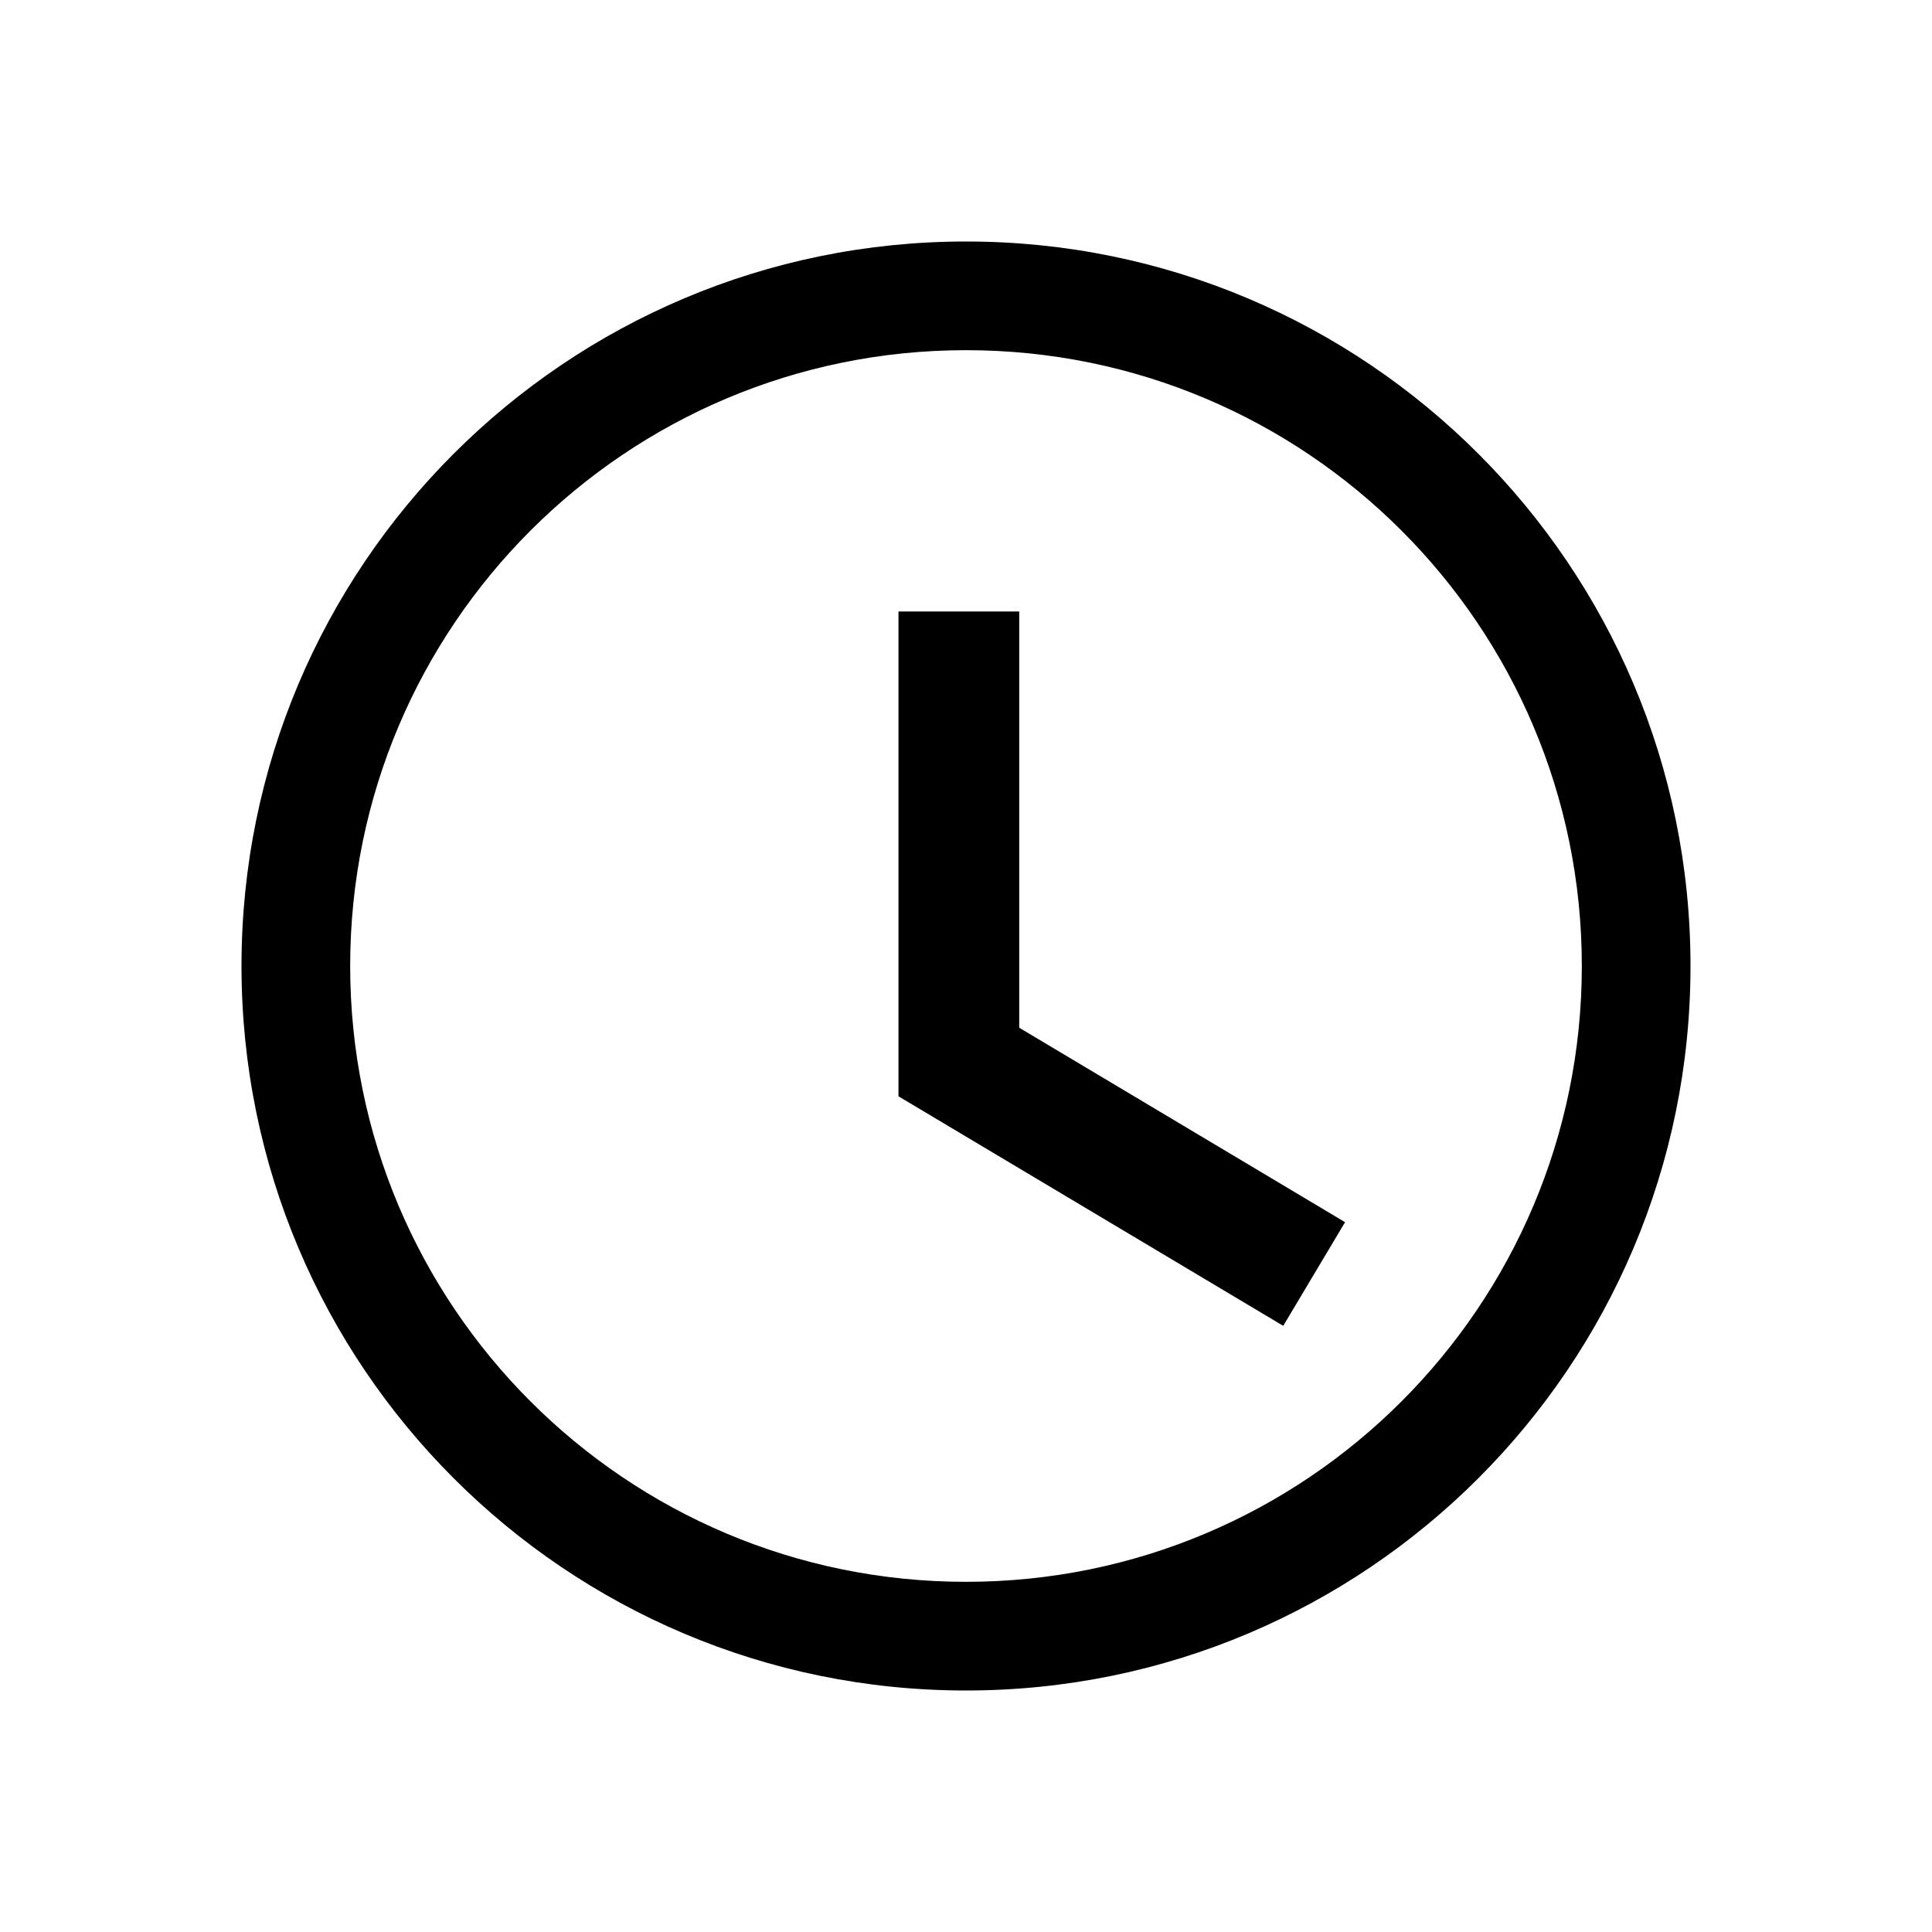
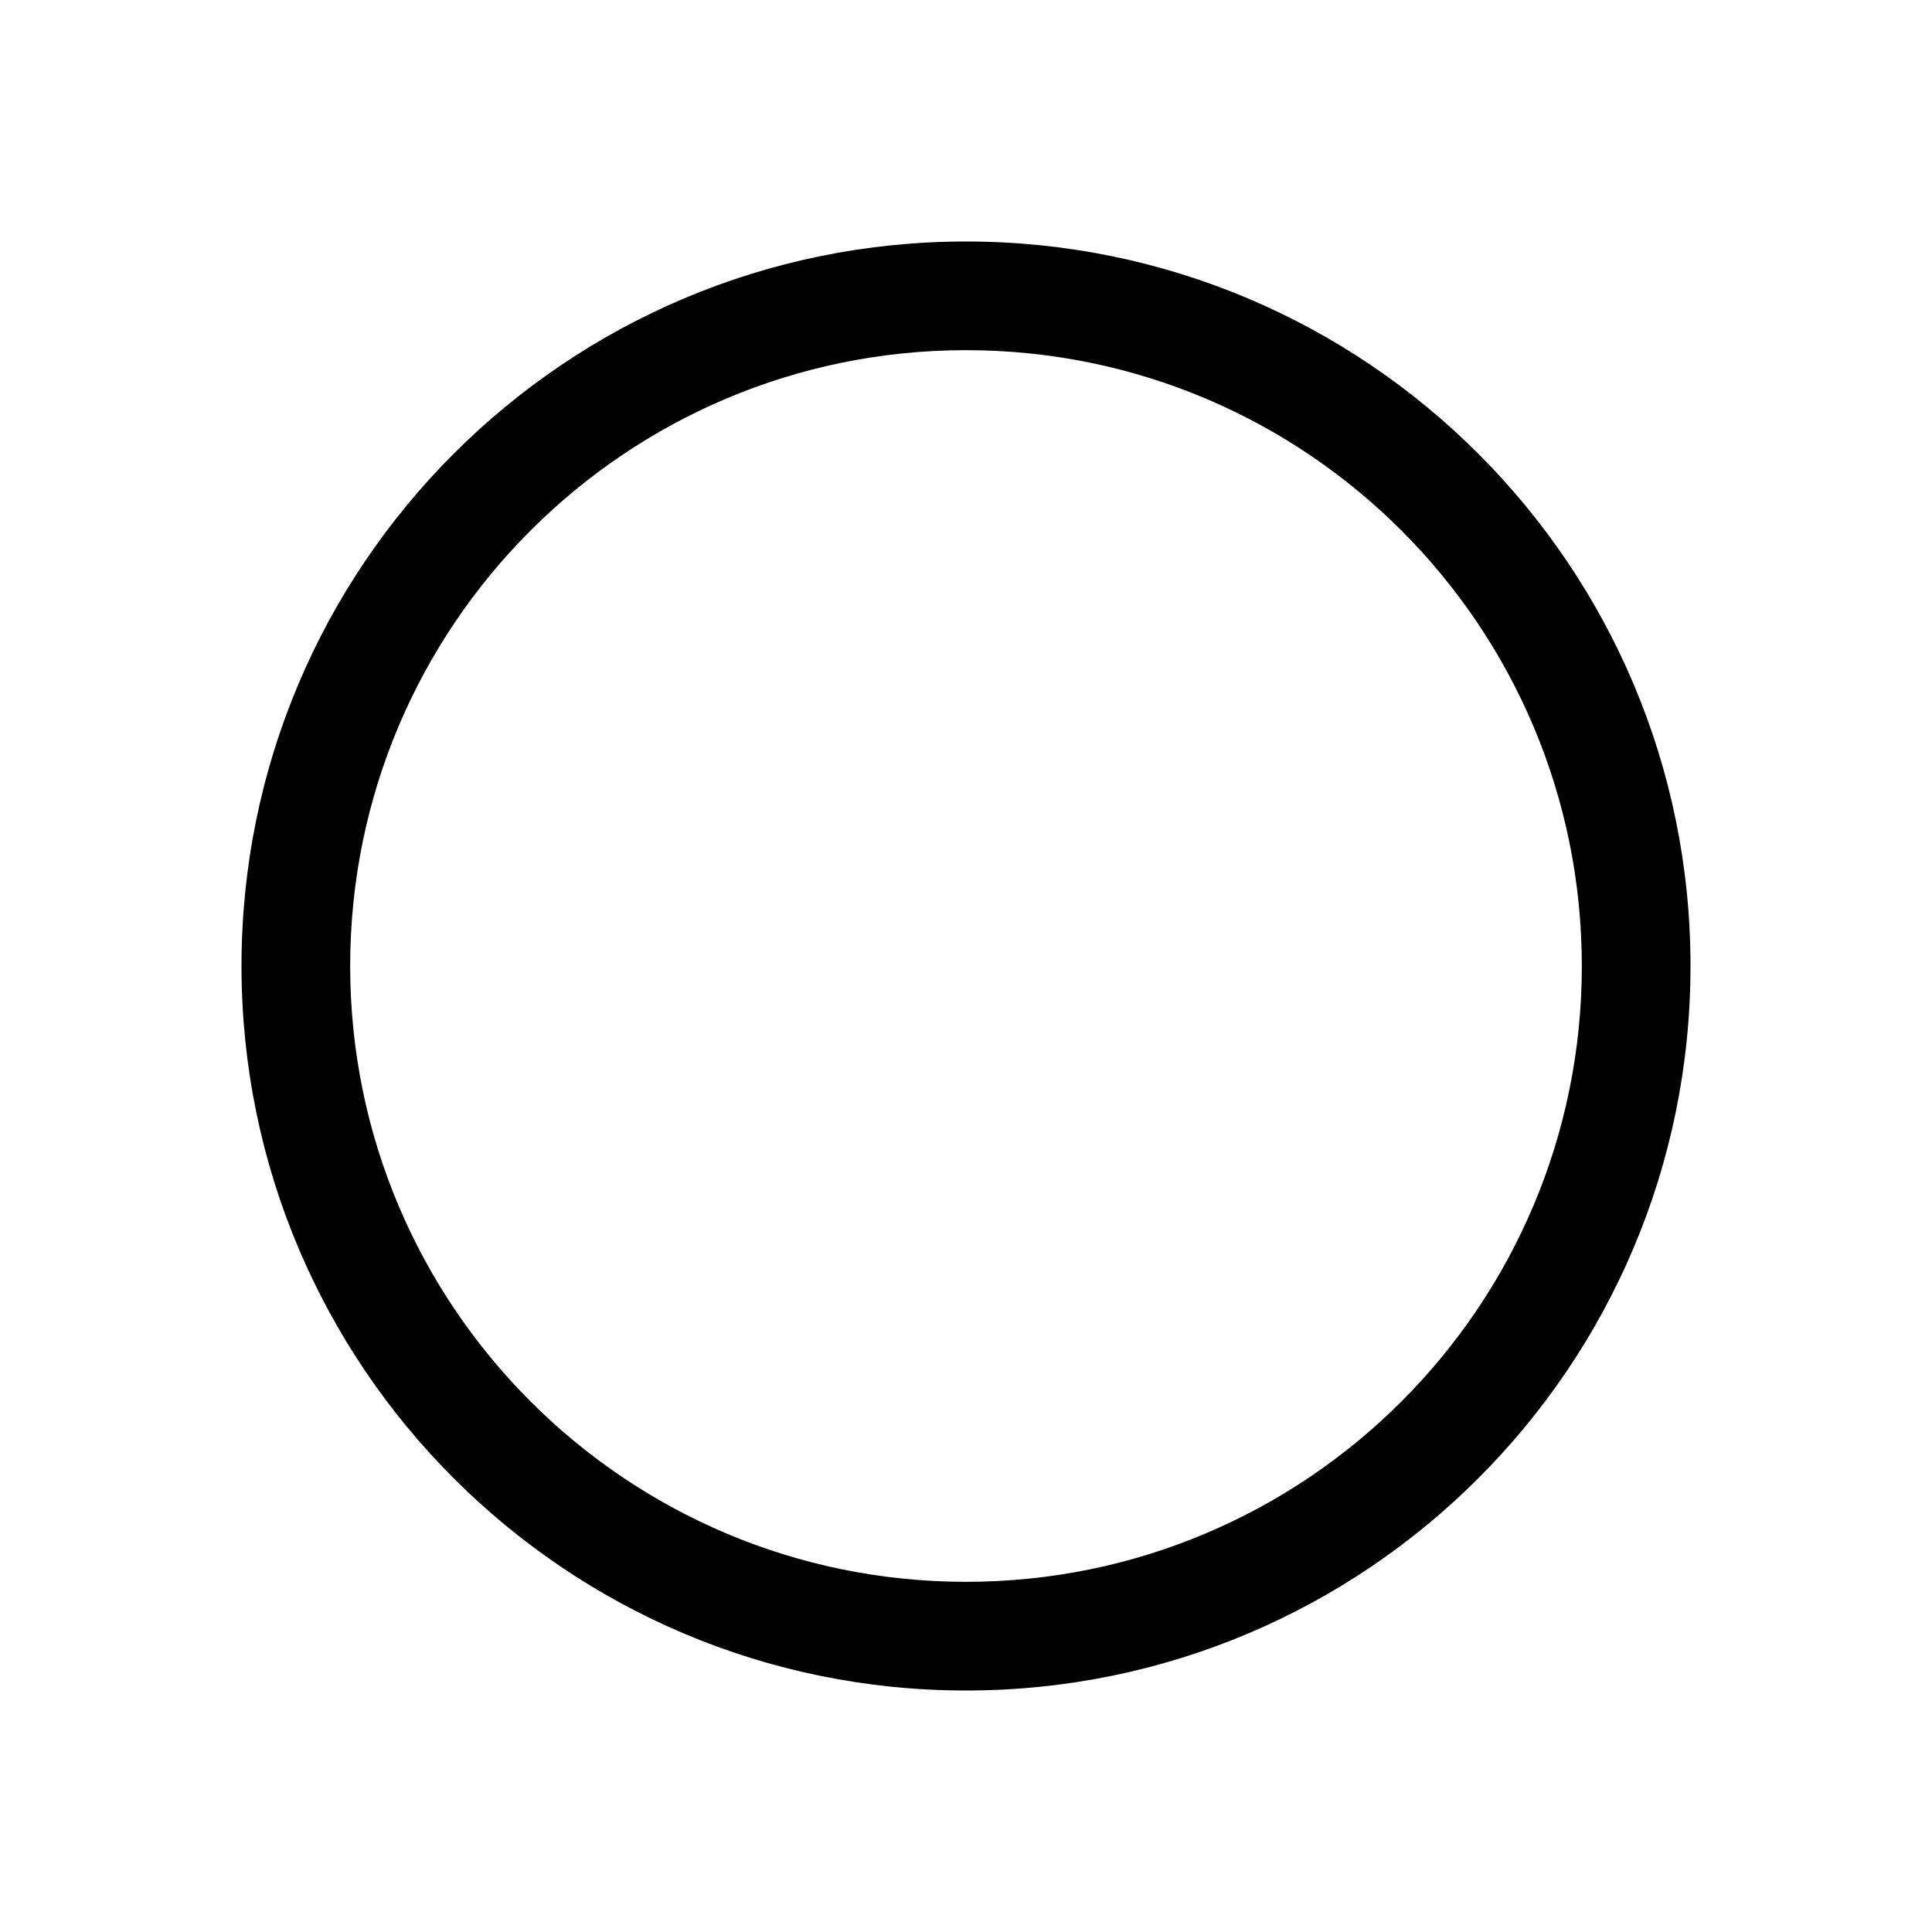
<svg xmlns="http://www.w3.org/2000/svg" width="20" height="20" viewBox="0 0 20 20" fill="none">
-   <path fill-rule="evenodd" clip-rule="evenodd" d="M10 3.625C6.479 3.625 3.625 6.479 3.625 10C3.625 13.521 6.479 16.375 10 16.375C13.521 16.375 16.375 13.521 16.375 10C16.375 6.479 13.521 3.625 10 3.625ZM2.5 10C2.5 5.858 5.858 2.5 10 2.5C14.142 2.5 17.5 5.858 17.5 10C17.5 14.142 14.142 17.5 10 17.5C5.858 17.5 2.5 14.142 2.5 10Z" fill="black" />
-   <path fill-rule="evenodd" clip-rule="evenodd" d="M10.551 6.33V10.639L13.924 12.652L13.284 13.725L9.301 11.349V6.33H10.551Z" fill="black" />
+   <path fill-rule="evenodd" clip-rule="evenodd" d="M10 3.625C6.479 3.625 3.625 6.479 3.625 10C3.625 13.521 6.479 16.375 10 16.375C13.521 16.375 16.375 13.521 16.375 10C16.375 6.479 13.521 3.625 10 3.625M2.5 10C2.5 5.858 5.858 2.5 10 2.5C14.142 2.5 17.5 5.858 17.5 10C17.5 14.142 14.142 17.5 10 17.5C5.858 17.5 2.5 14.142 2.5 10Z" fill="black" />
</svg>